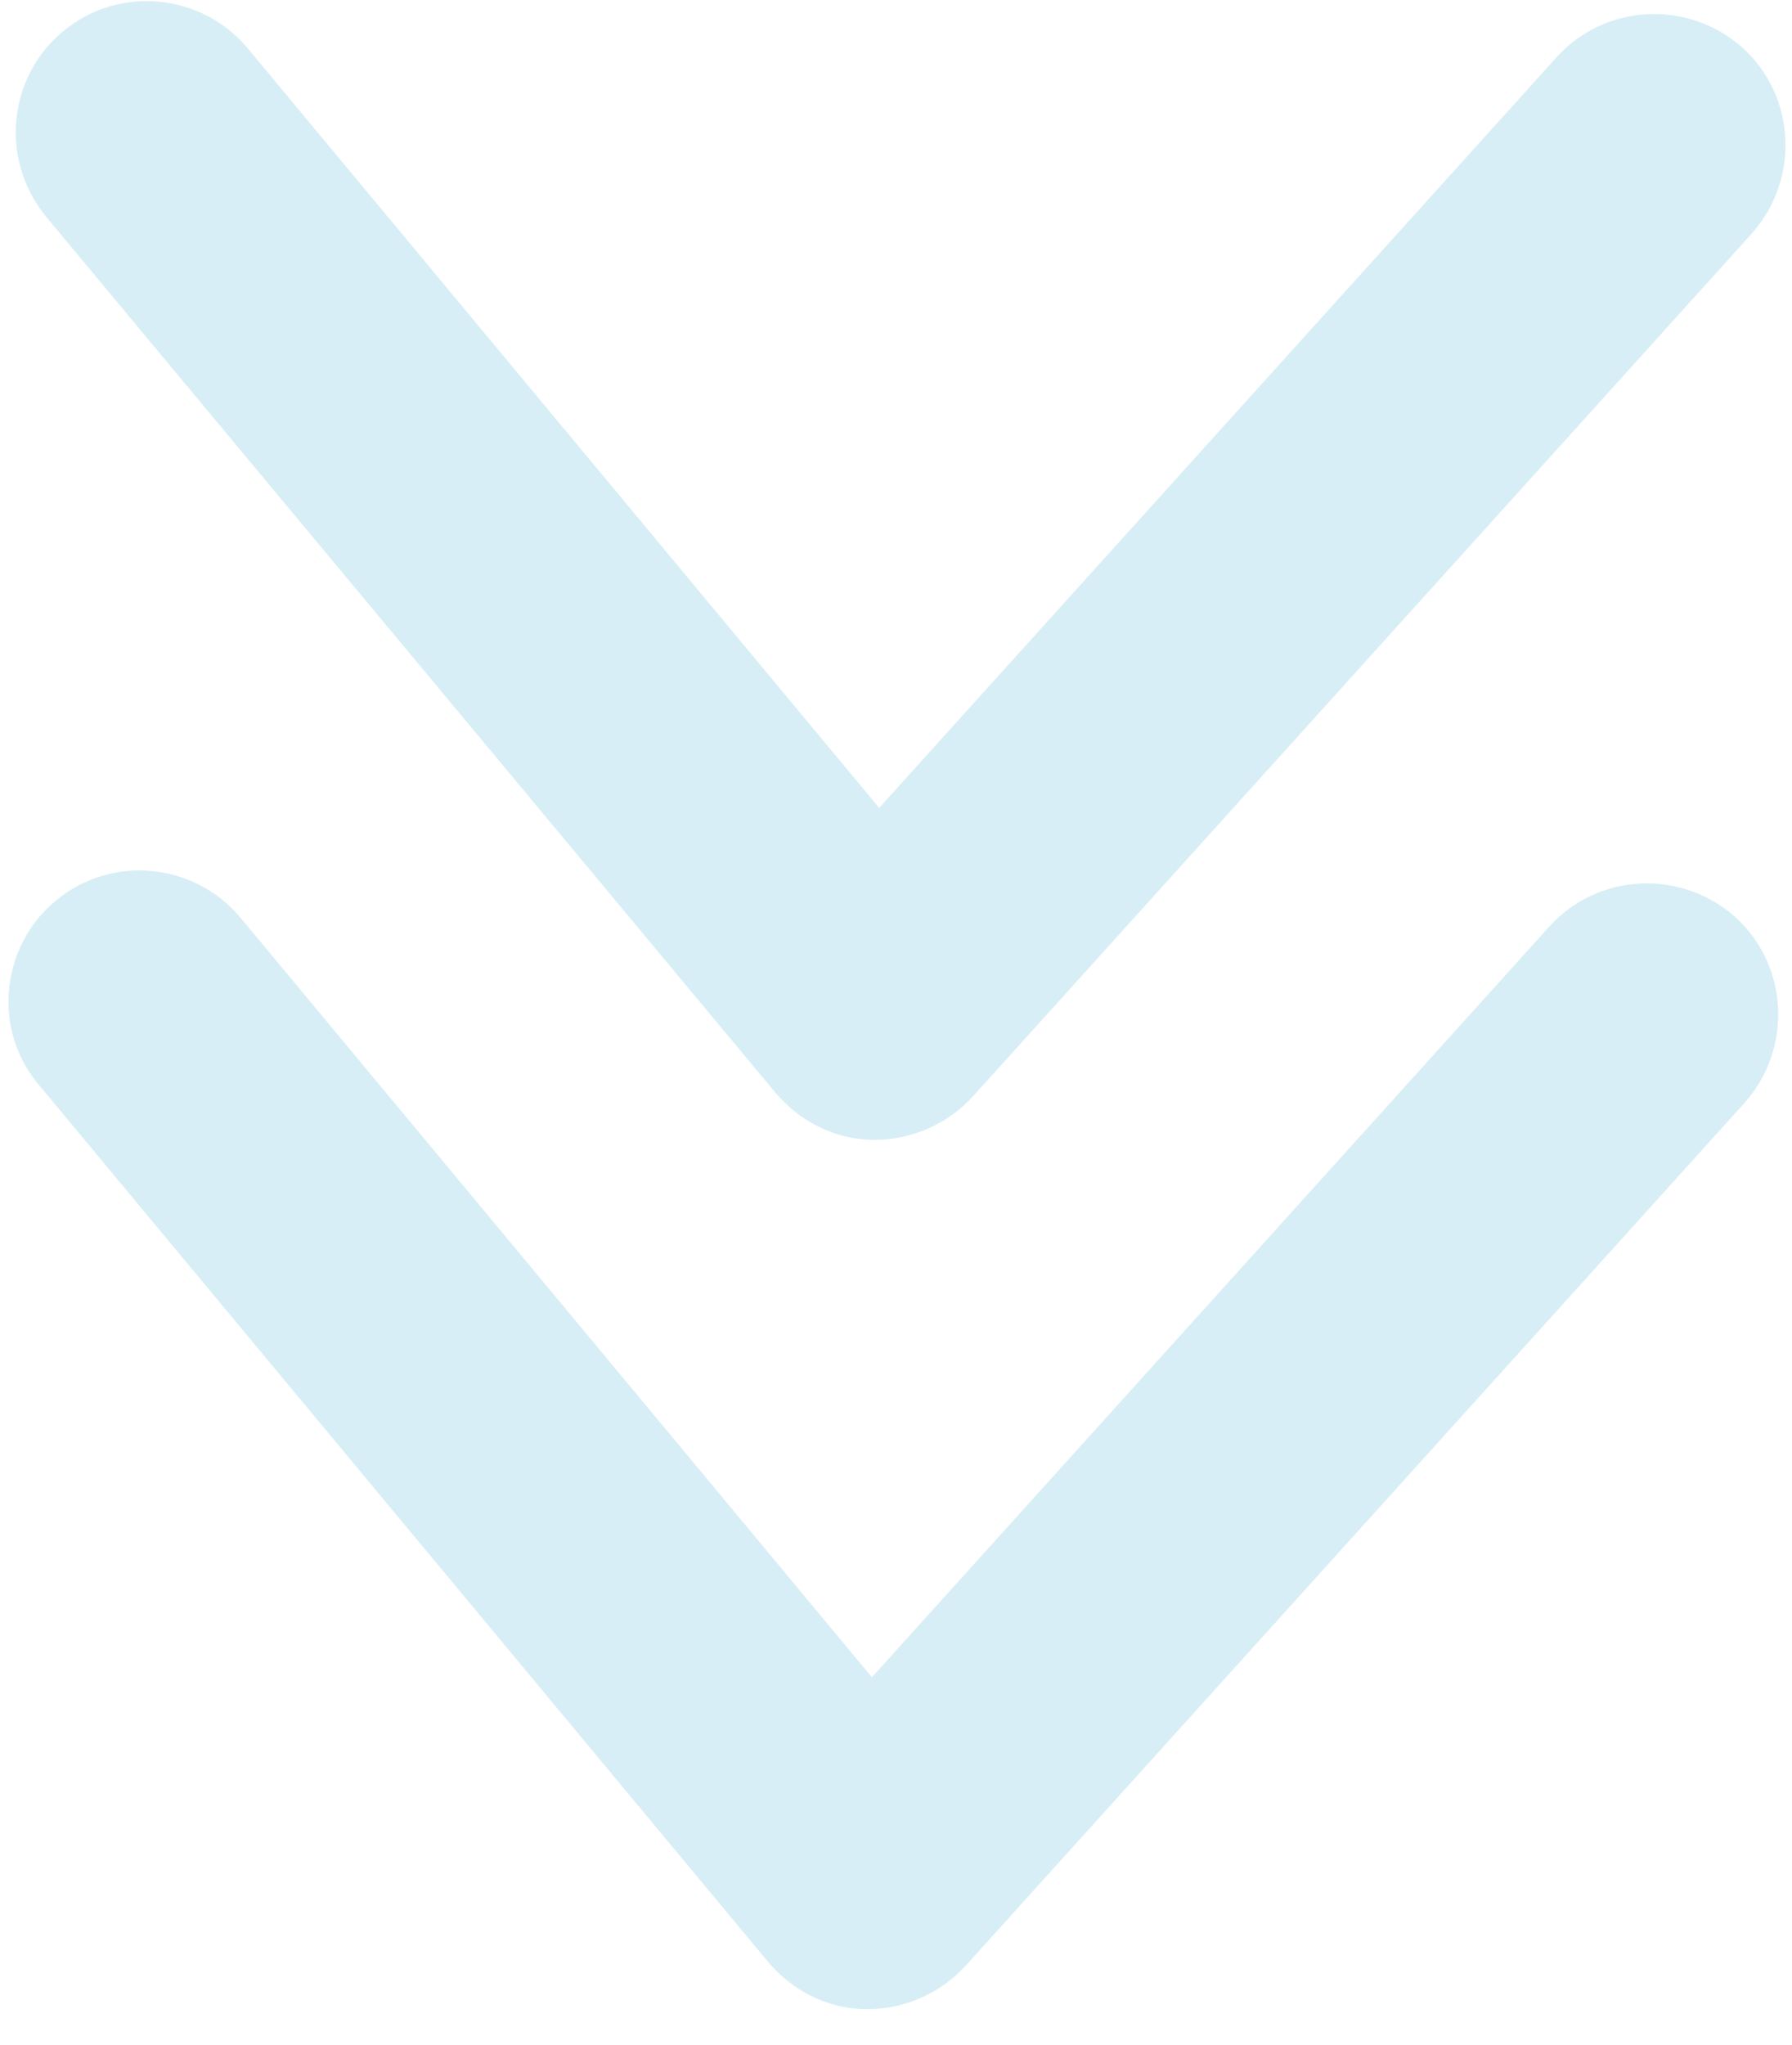
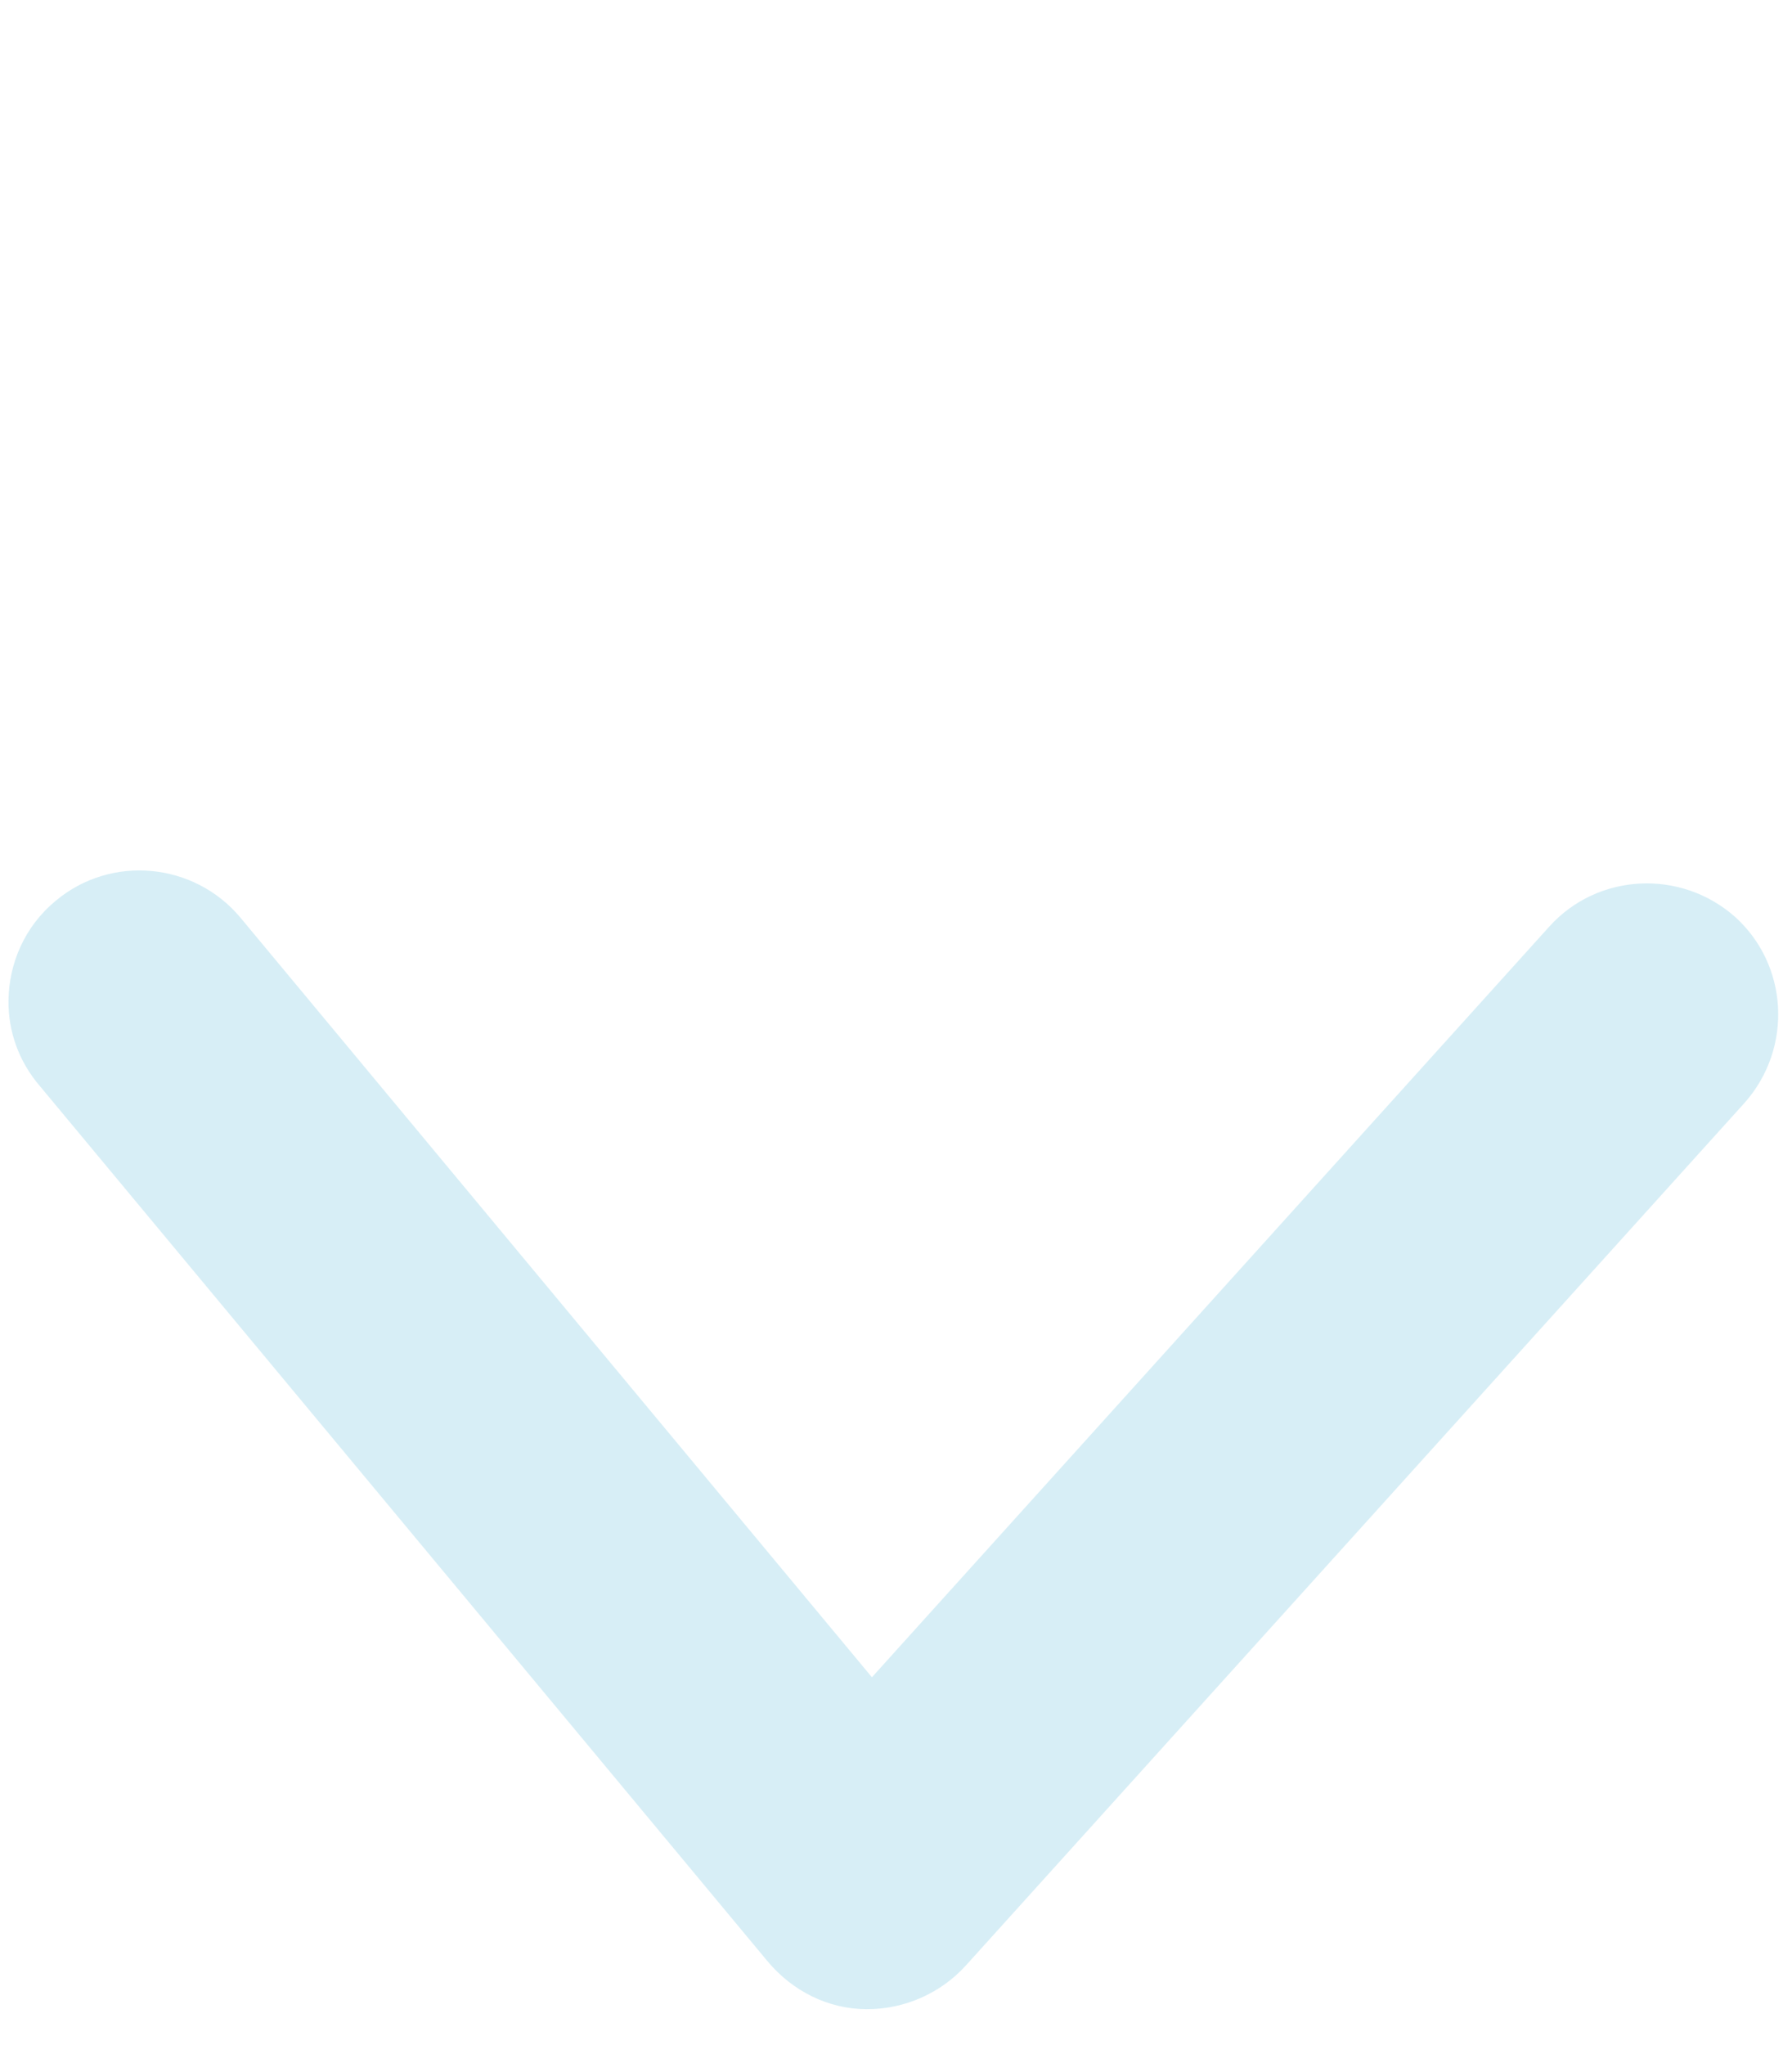
<svg xmlns="http://www.w3.org/2000/svg" width="64" height="73" viewBox="0 0 64 73" fill="none">
  <g opacity="0.5">
    <path d="M0.303 35.731C0.315 34.398 0.881 33.069 2 32.152C3.977 30.502 6.938 30.786 8.588 32.763L31.14 59.882L55.33 33.083C57.05 31.172 60.015 31.011 61.964 32.732C63.875 34.452 64.035 37.416 62.315 39.365L34.498 70.17C33.6 71.163 32.299 71.744 30.929 71.733C29.558 71.721 28.304 71.081 27.424 70.036L1.426 38.778C0.656 37.882 0.294 36.805 0.303 35.731Z" fill="#B0DEED" />
-     <path d="M0.563 4.693C0.574 3.36 1.141 2.031 2.26 1.115C4.237 -0.536 7.197 -0.251 8.848 1.726L31.399 28.844L55.59 2.046C57.31 0.134 60.274 -0.026 62.223 1.694C64.134 3.414 64.295 6.379 62.574 8.327L34.757 39.133C33.859 40.125 32.558 40.707 31.188 40.695C29.817 40.684 28.564 40.043 27.683 38.999L1.648 7.74C0.915 6.845 0.554 5.767 0.563 4.693Z" fill="#B0DEED" />
  </g>
</svg>